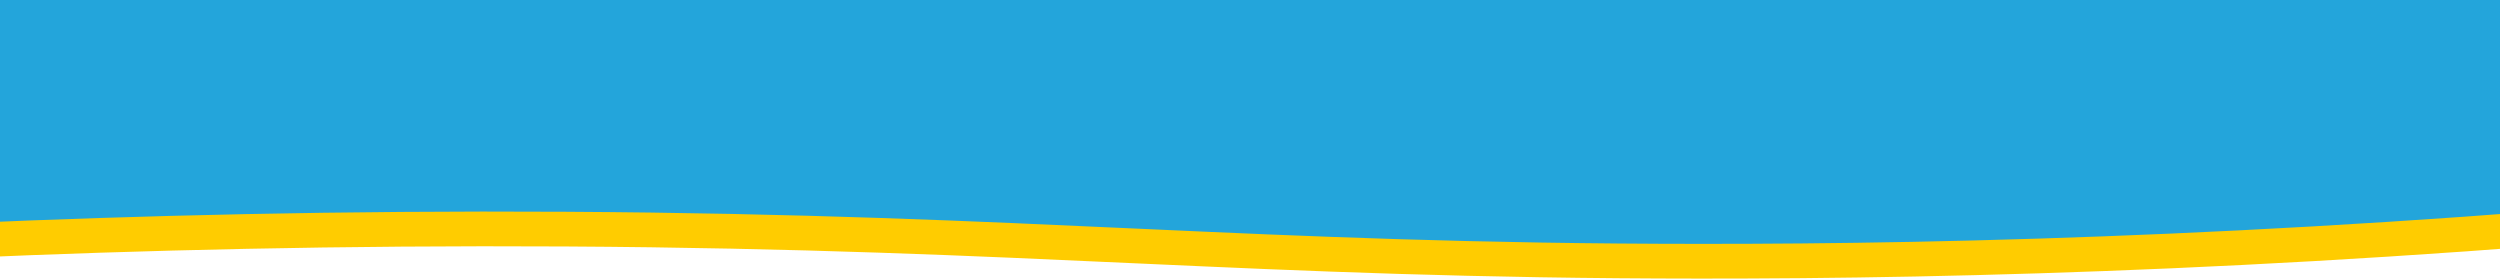
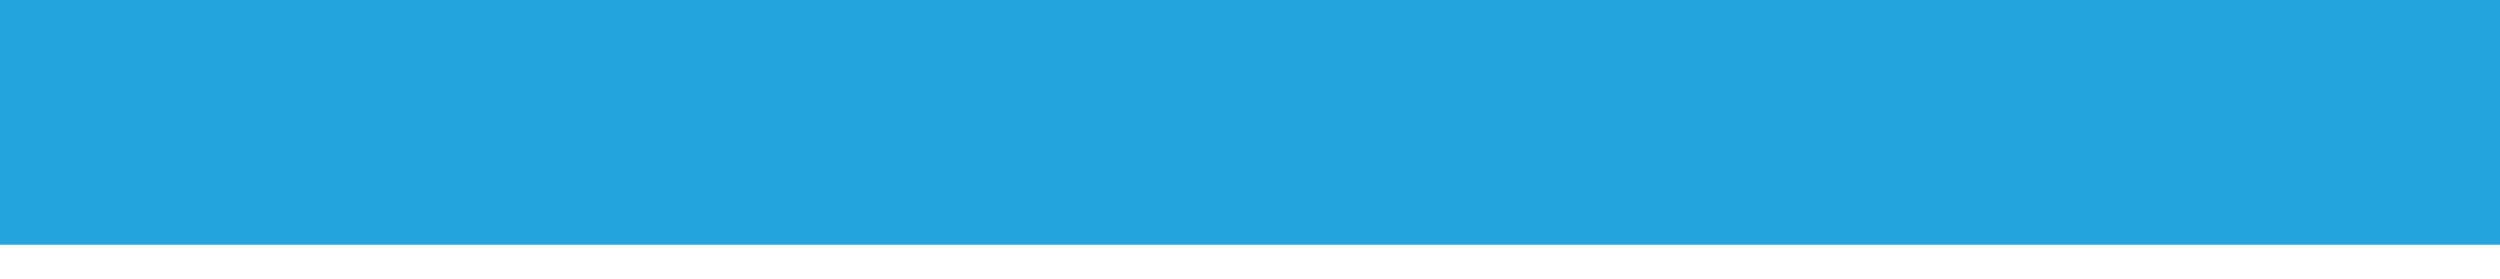
<svg xmlns="http://www.w3.org/2000/svg" version="1.1" id="Calque_1" x="0px" y="0px" viewBox="0 0 1440.3 161" style="enable-background:new 0 0 1440.3 161;" xml:space="preserve">
  <style type="text/css">
	.st0{fill:#23A5DB;}
	.st1{fill:none;stroke:#FFCC00;stroke-width:20;stroke-miterlimit:10;}
</style>
  <rect x="-0.5" class="st0" width="1443.5" height="141" />
-   <path class="st1" d="M-275.8,154.7c134.3-11.1,343.5-24.2,601.5-22.7c272.5,1.6,392.5,18.4,653.8,18.5c148,0.1,364.5-5.2,630.1-31.9  " />
</svg>